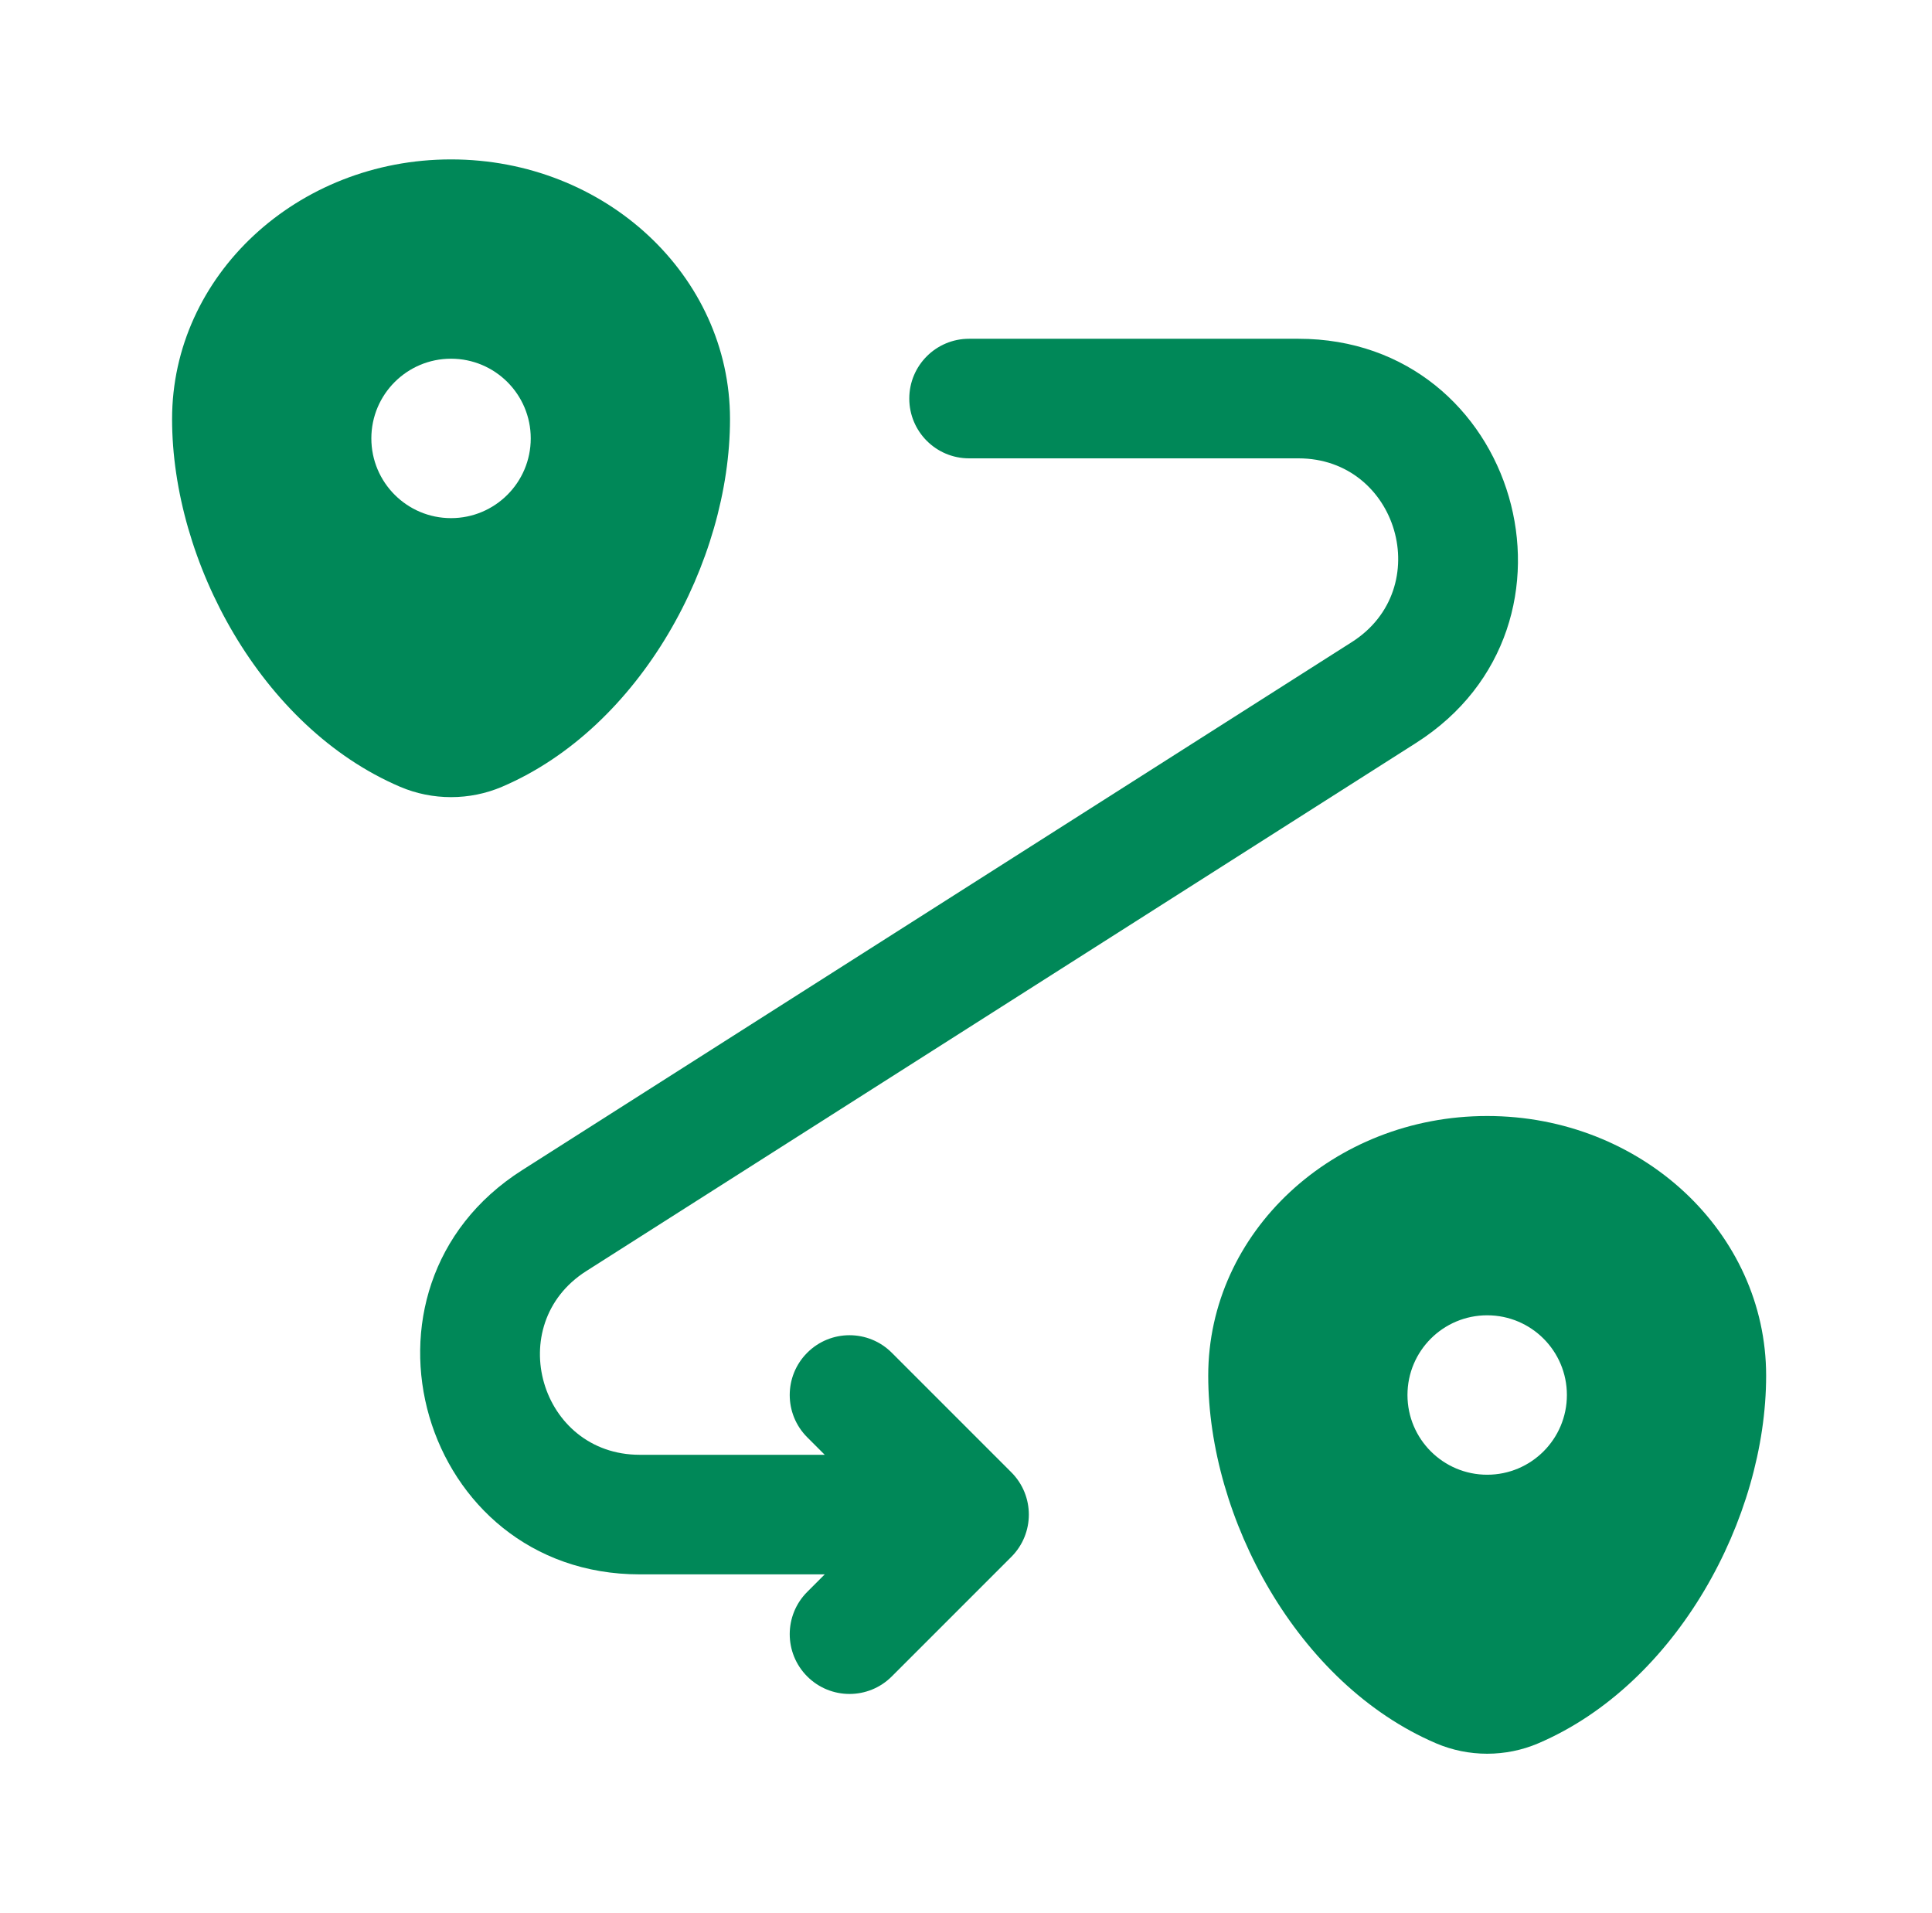
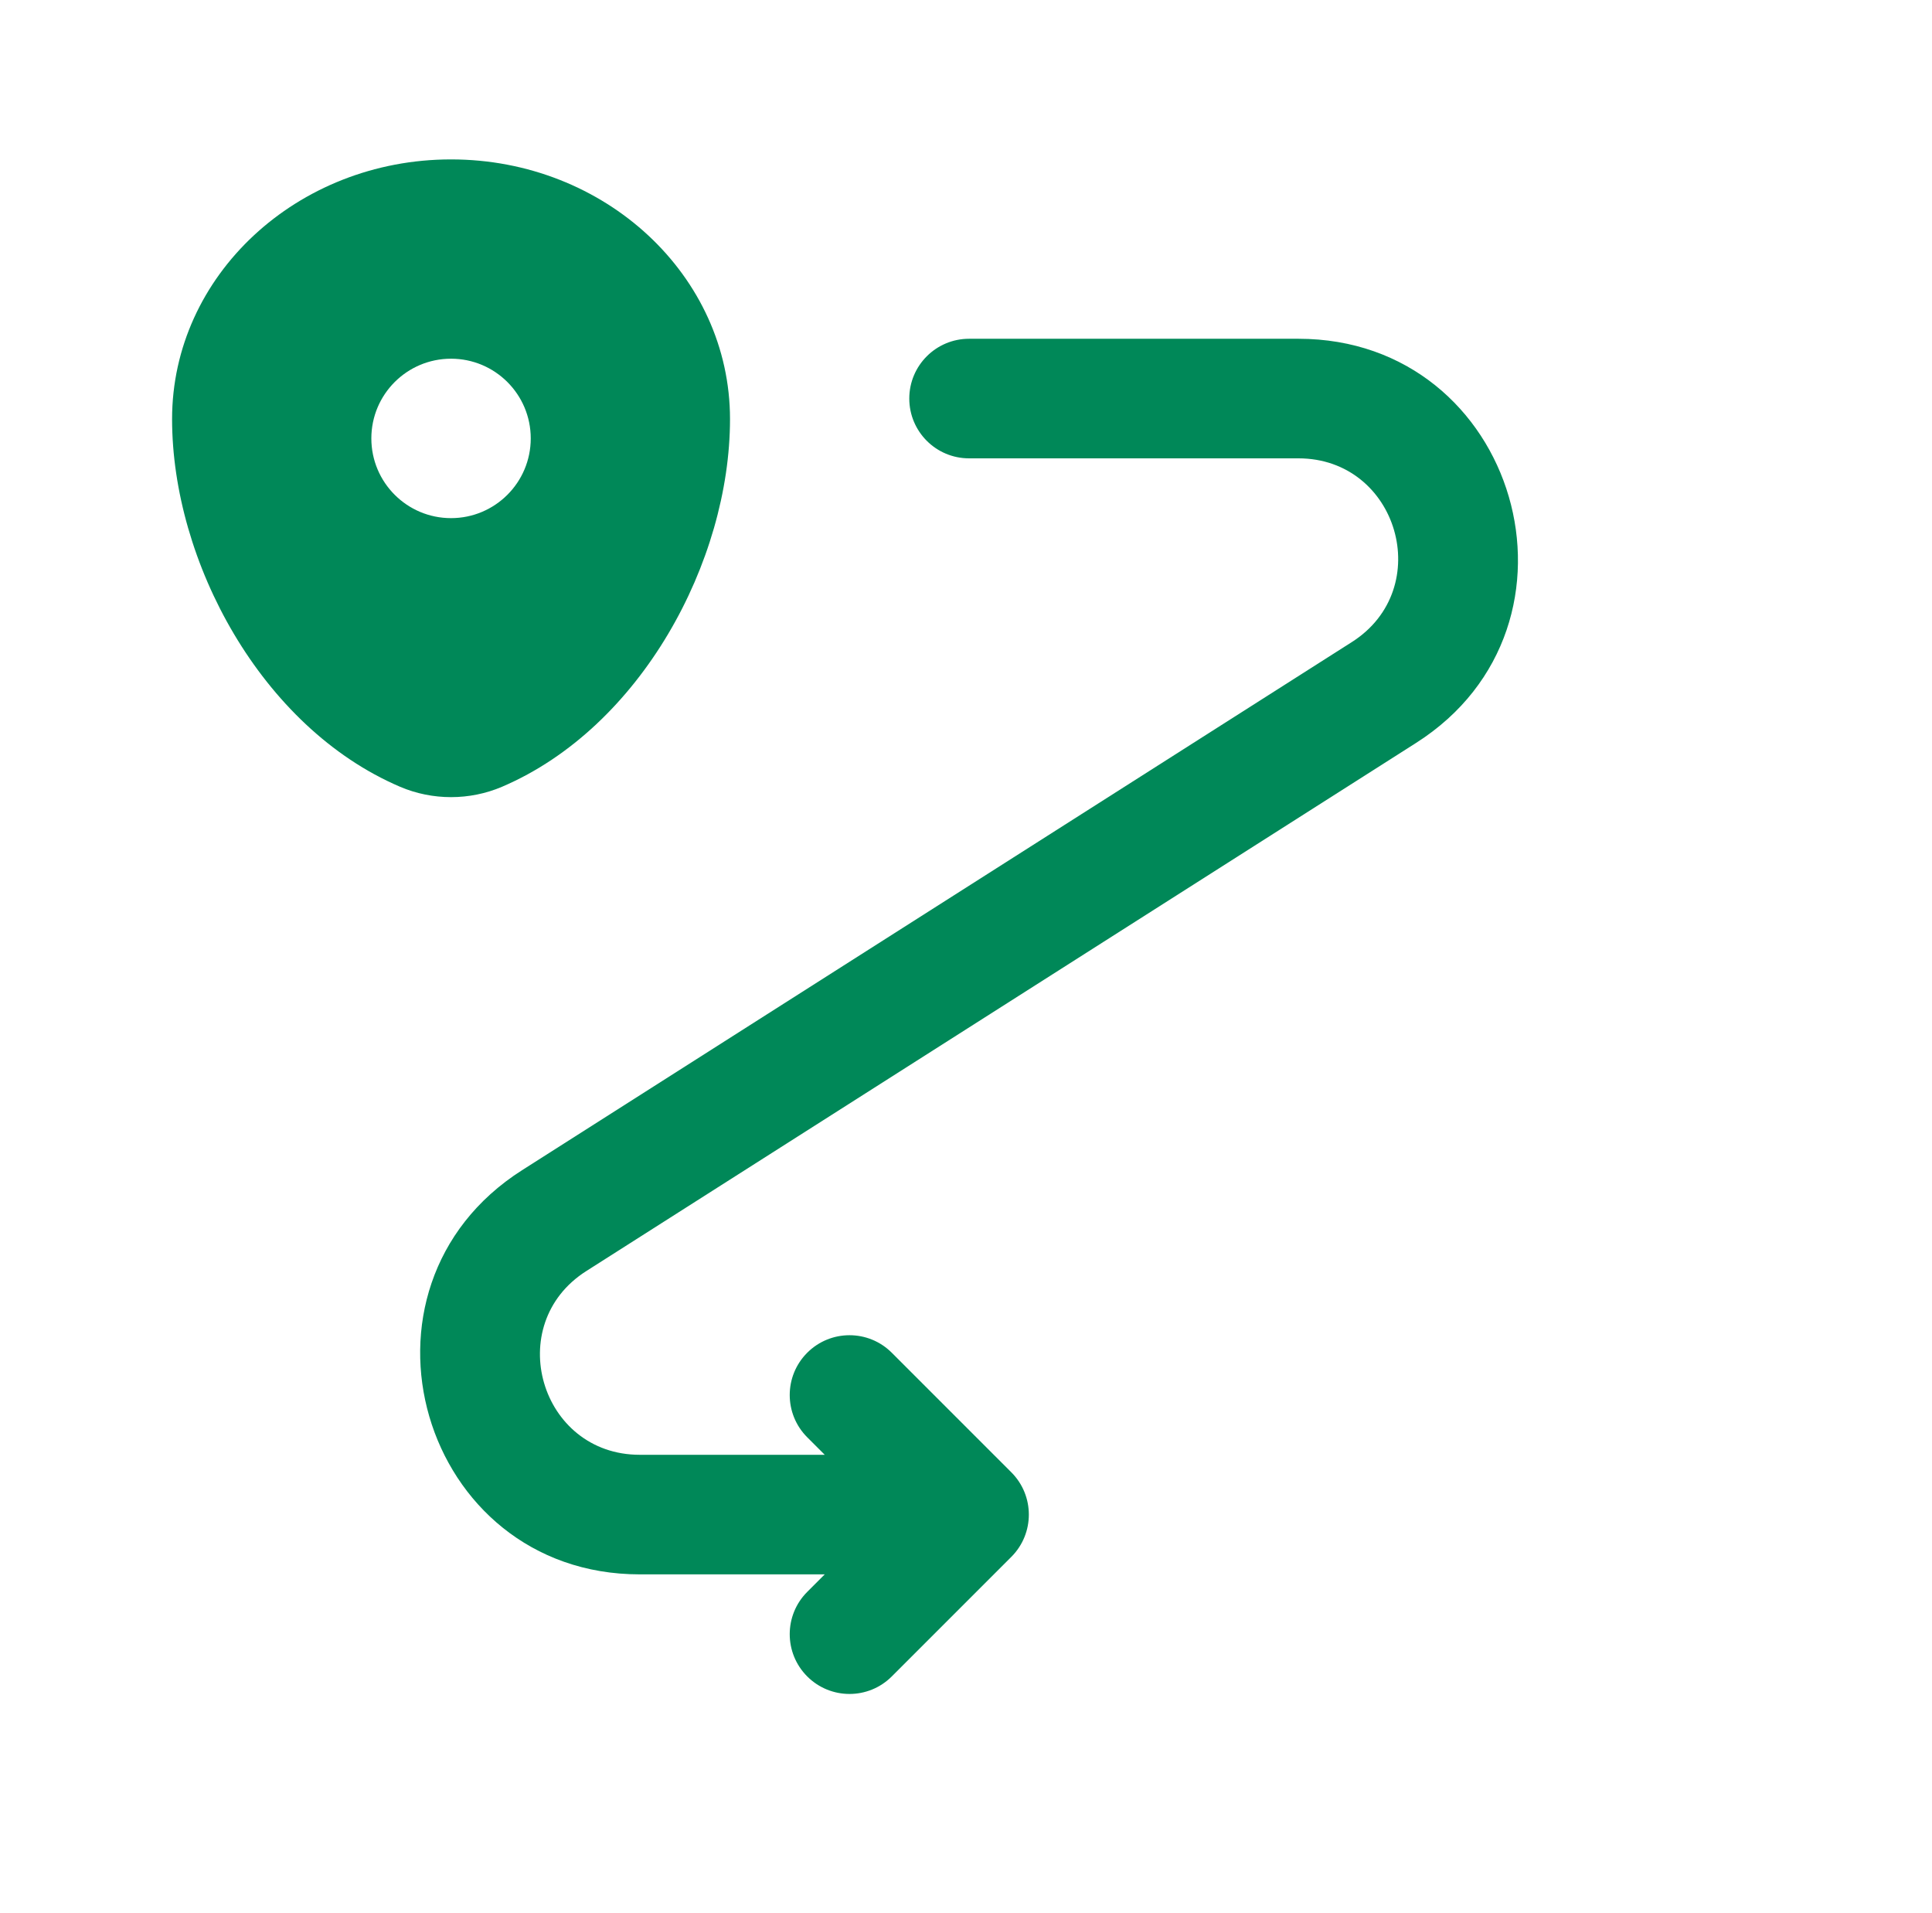
<svg xmlns="http://www.w3.org/2000/svg" width="101" height="100" viewBox="0 0 101 100" fill="none">
-   <path fill-rule="evenodd" clip-rule="evenodd" d="M77.746 58.332C69.692 58.332 63.163 64.409 63.163 71.904C63.163 79.341 67.817 88.019 75.079 91.123C76.772 91.846 78.72 91.846 80.413 91.123C87.675 88.019 92.329 79.341 92.329 71.904C92.329 64.409 85.8 58.332 77.746 58.332ZM77.746 77.082C80.047 77.082 81.913 75.216 81.913 72.915C81.913 70.614 80.047 68.749 77.746 68.749C75.445 68.749 73.579 70.614 73.579 72.915C73.579 75.216 75.445 77.082 77.746 77.082Z" fill="#008858" />
  <path fill-rule="evenodd" clip-rule="evenodd" d="M23.579 8.332C15.525 8.332 8.996 14.409 8.996 21.904C8.996 29.341 13.651 38.019 20.913 41.123C22.605 41.846 24.553 41.846 26.246 41.123C33.508 38.019 38.163 29.341 38.163 21.904C38.163 14.409 31.634 8.332 23.579 8.332ZM23.579 27.082C25.881 27.082 27.746 25.217 27.746 22.915C27.746 20.614 25.881 18.749 23.579 18.749C21.278 18.749 19.413 20.614 19.413 22.915C19.413 25.217 21.278 27.082 23.579 27.082Z" fill="#008858" />
  <path fill-rule="evenodd" clip-rule="evenodd" d="M47.535 20.832C47.535 19.106 48.934 17.707 50.66 17.707H67.876C79.34 17.707 83.699 32.678 74.028 38.832L30.648 66.438C26.252 69.235 28.233 76.04 33.444 76.04H43.115L42.2 75.125C40.98 73.905 40.98 71.926 42.2 70.706C43.421 69.485 45.399 69.485 46.62 70.706L52.87 76.956C54.09 78.176 54.09 80.155 52.87 81.375L46.62 87.625C45.399 88.846 43.421 88.846 42.2 87.625C40.98 86.405 40.98 84.426 42.2 83.206L43.115 82.29H33.444C21.98 82.29 17.621 67.32 27.292 61.165L70.672 33.559C75.068 30.762 73.087 23.957 67.876 23.957H50.66C48.934 23.957 47.535 22.558 47.535 20.832Z" fill="#008858" />
</svg>